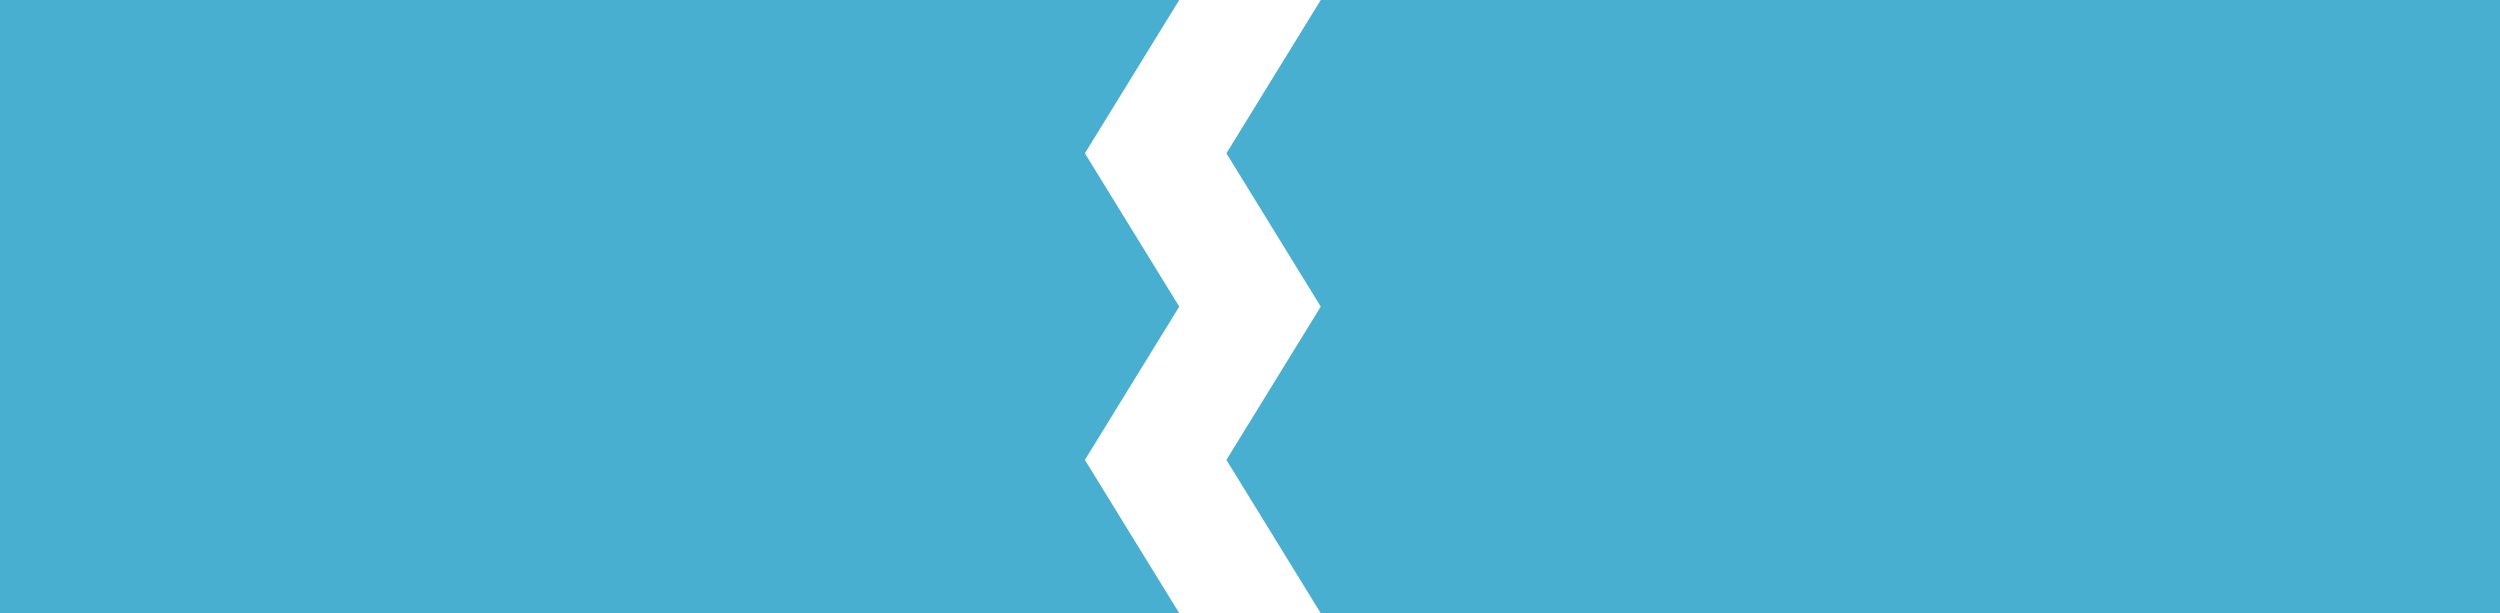
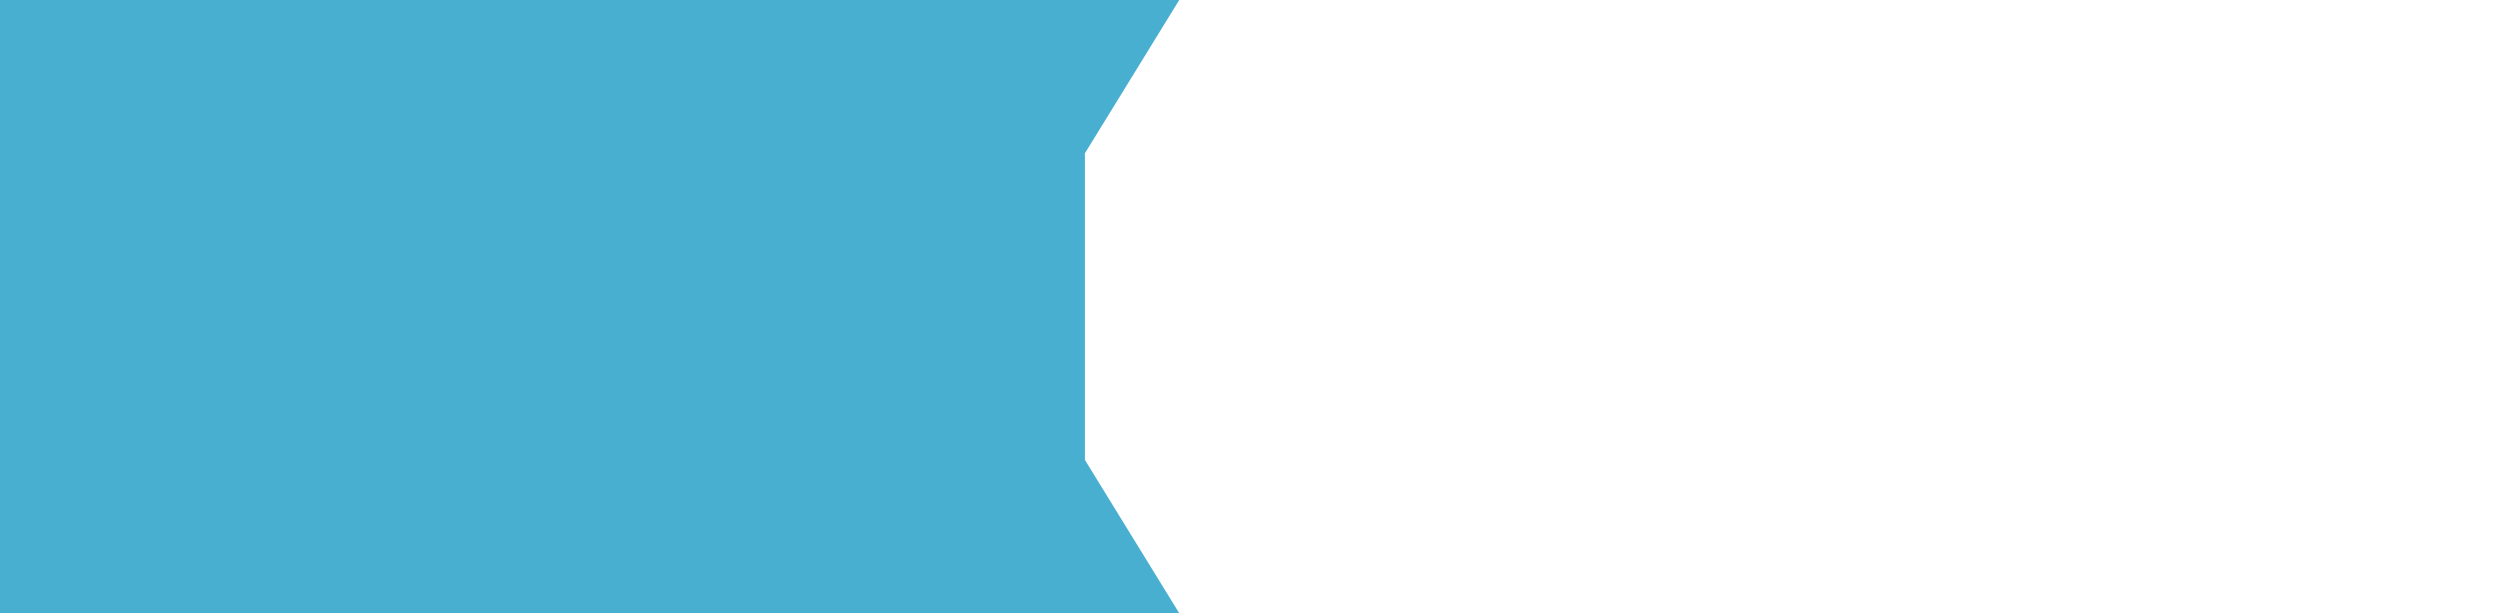
<svg xmlns="http://www.w3.org/2000/svg" width="106" height="26" viewBox="0 0 106 26" fill="none">
-   <path d="M0 0H50L46 6.5L50 13L46 19.5L50 26H0V0Z" fill="#49AFD0" />
-   <path d="M106 0L56 4.37114e-06L52 6.5L56 13L52 19.5L56 26L106 26L106 0Z" fill="#49AFD0" />
+   <path d="M0 0H50L46 6.5L46 19.5L50 26H0V0Z" fill="#49AFD0" />
</svg>